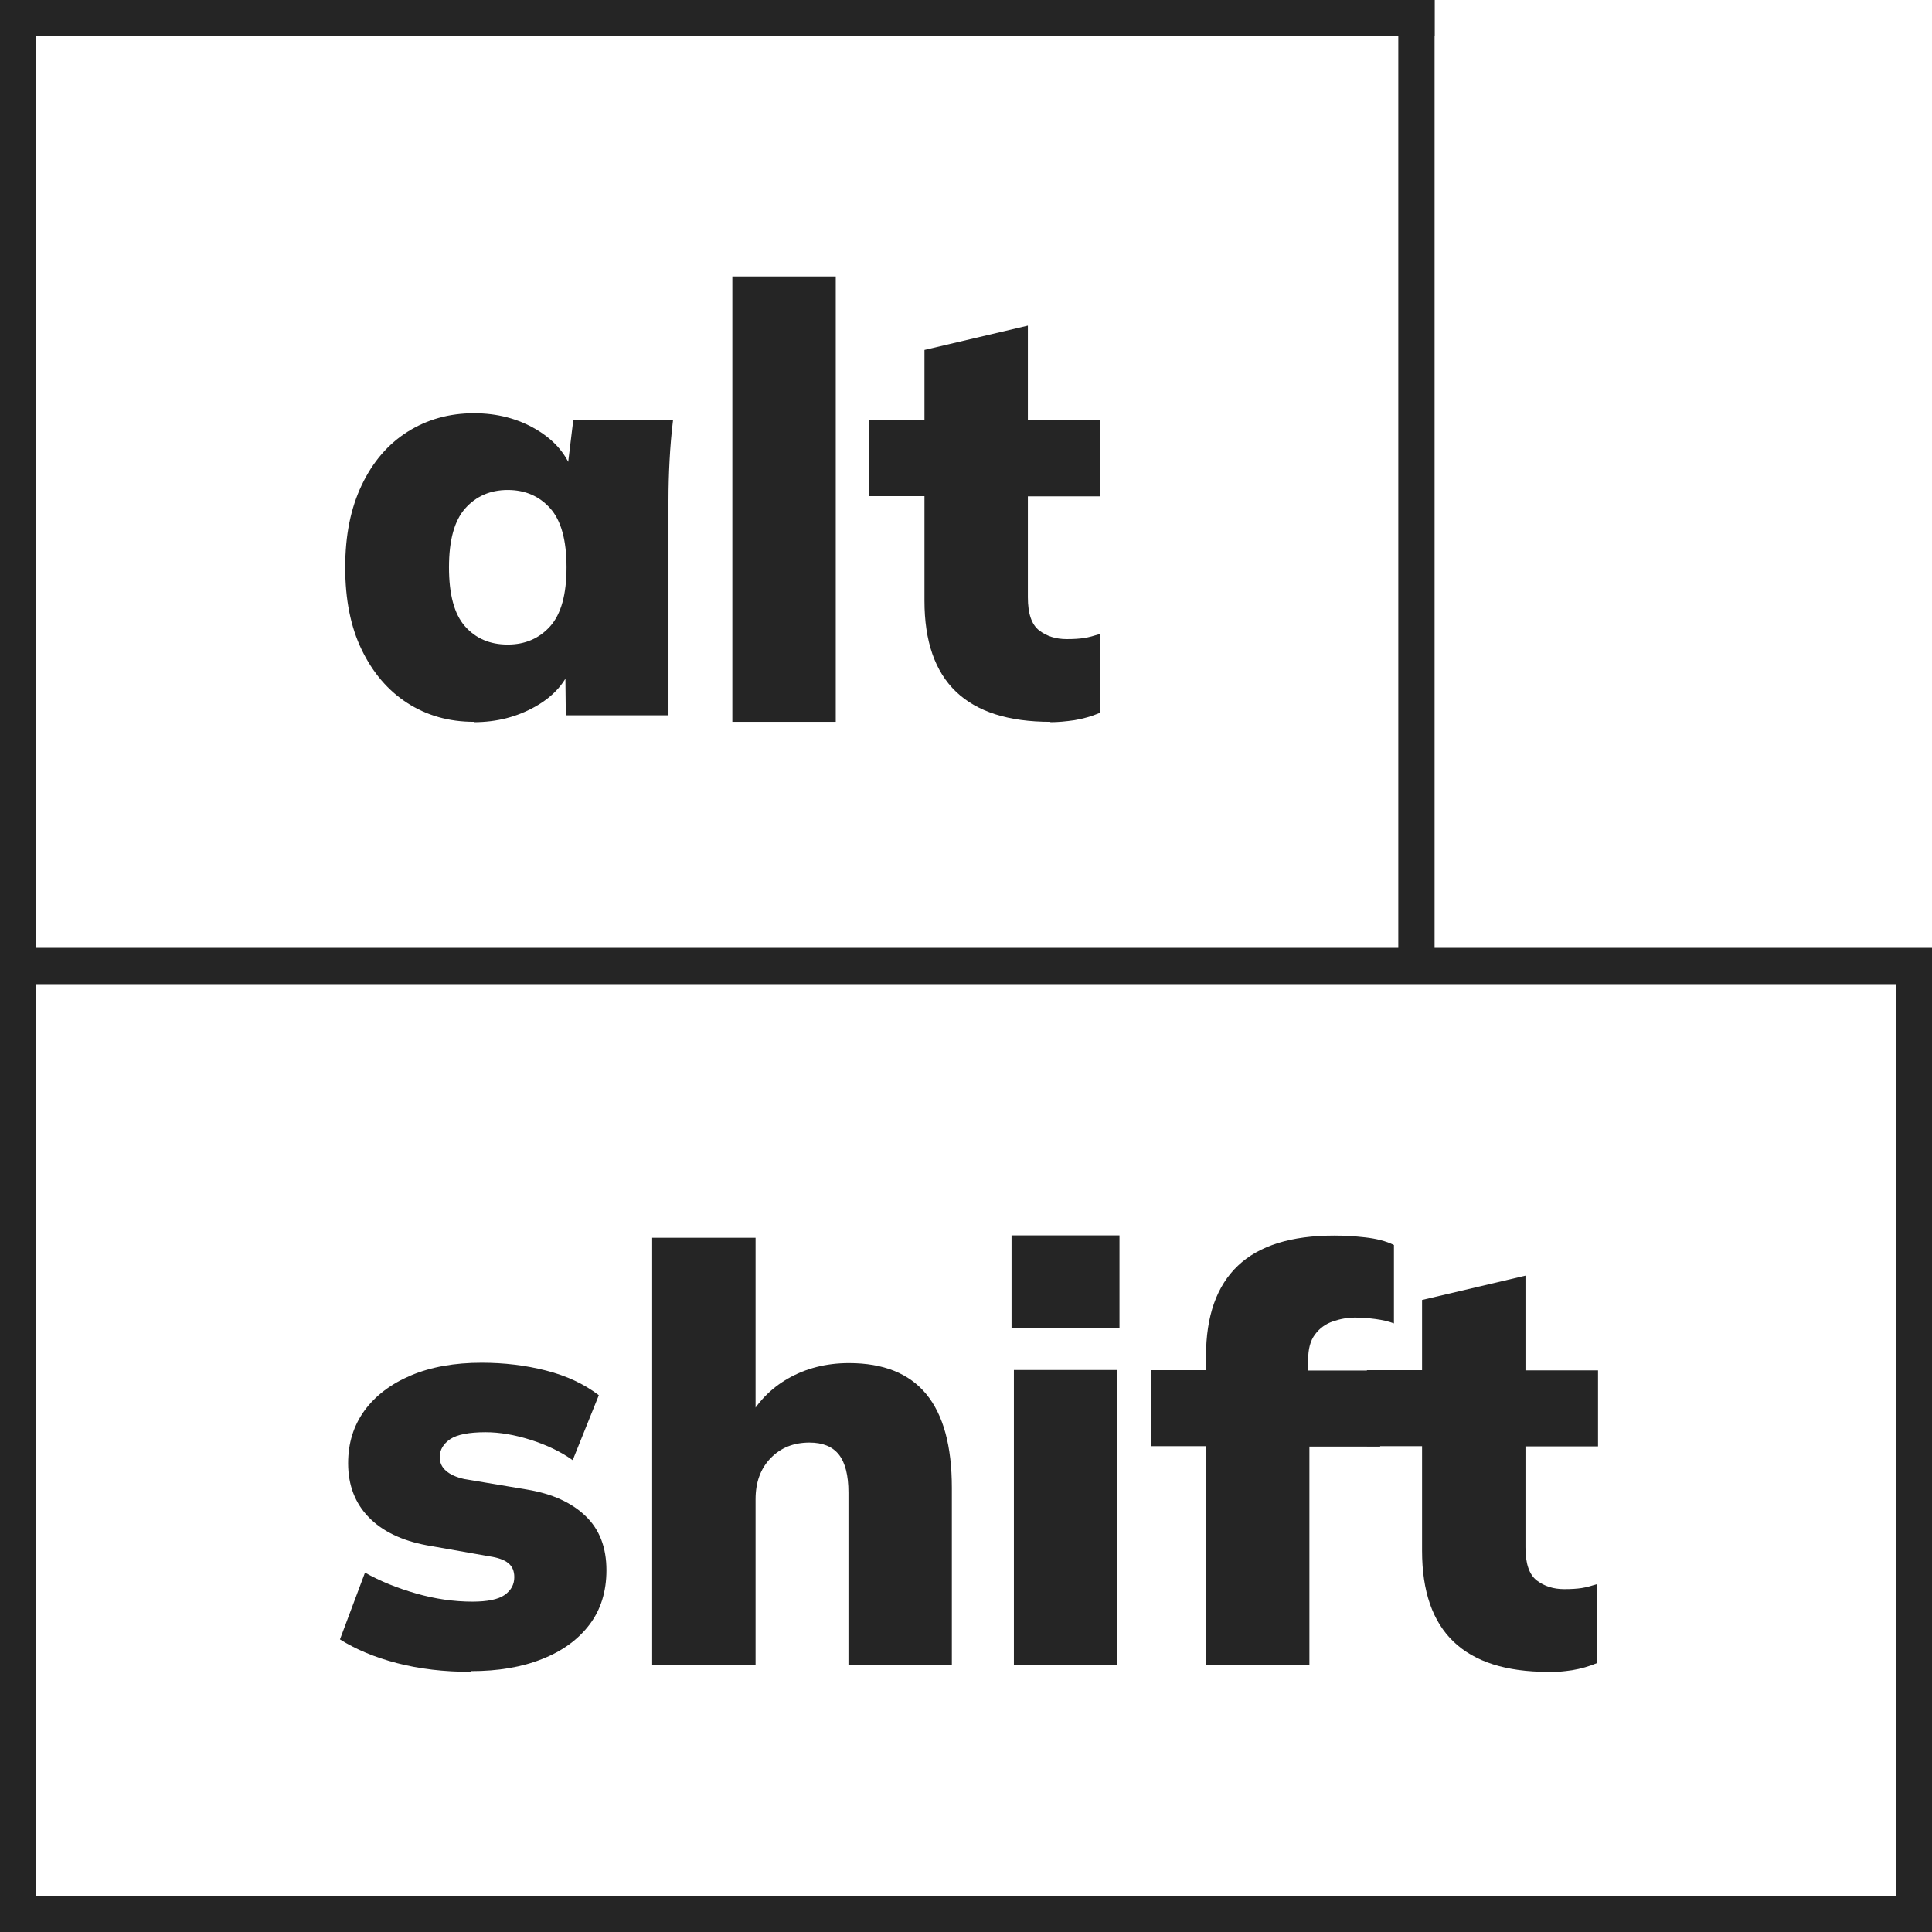
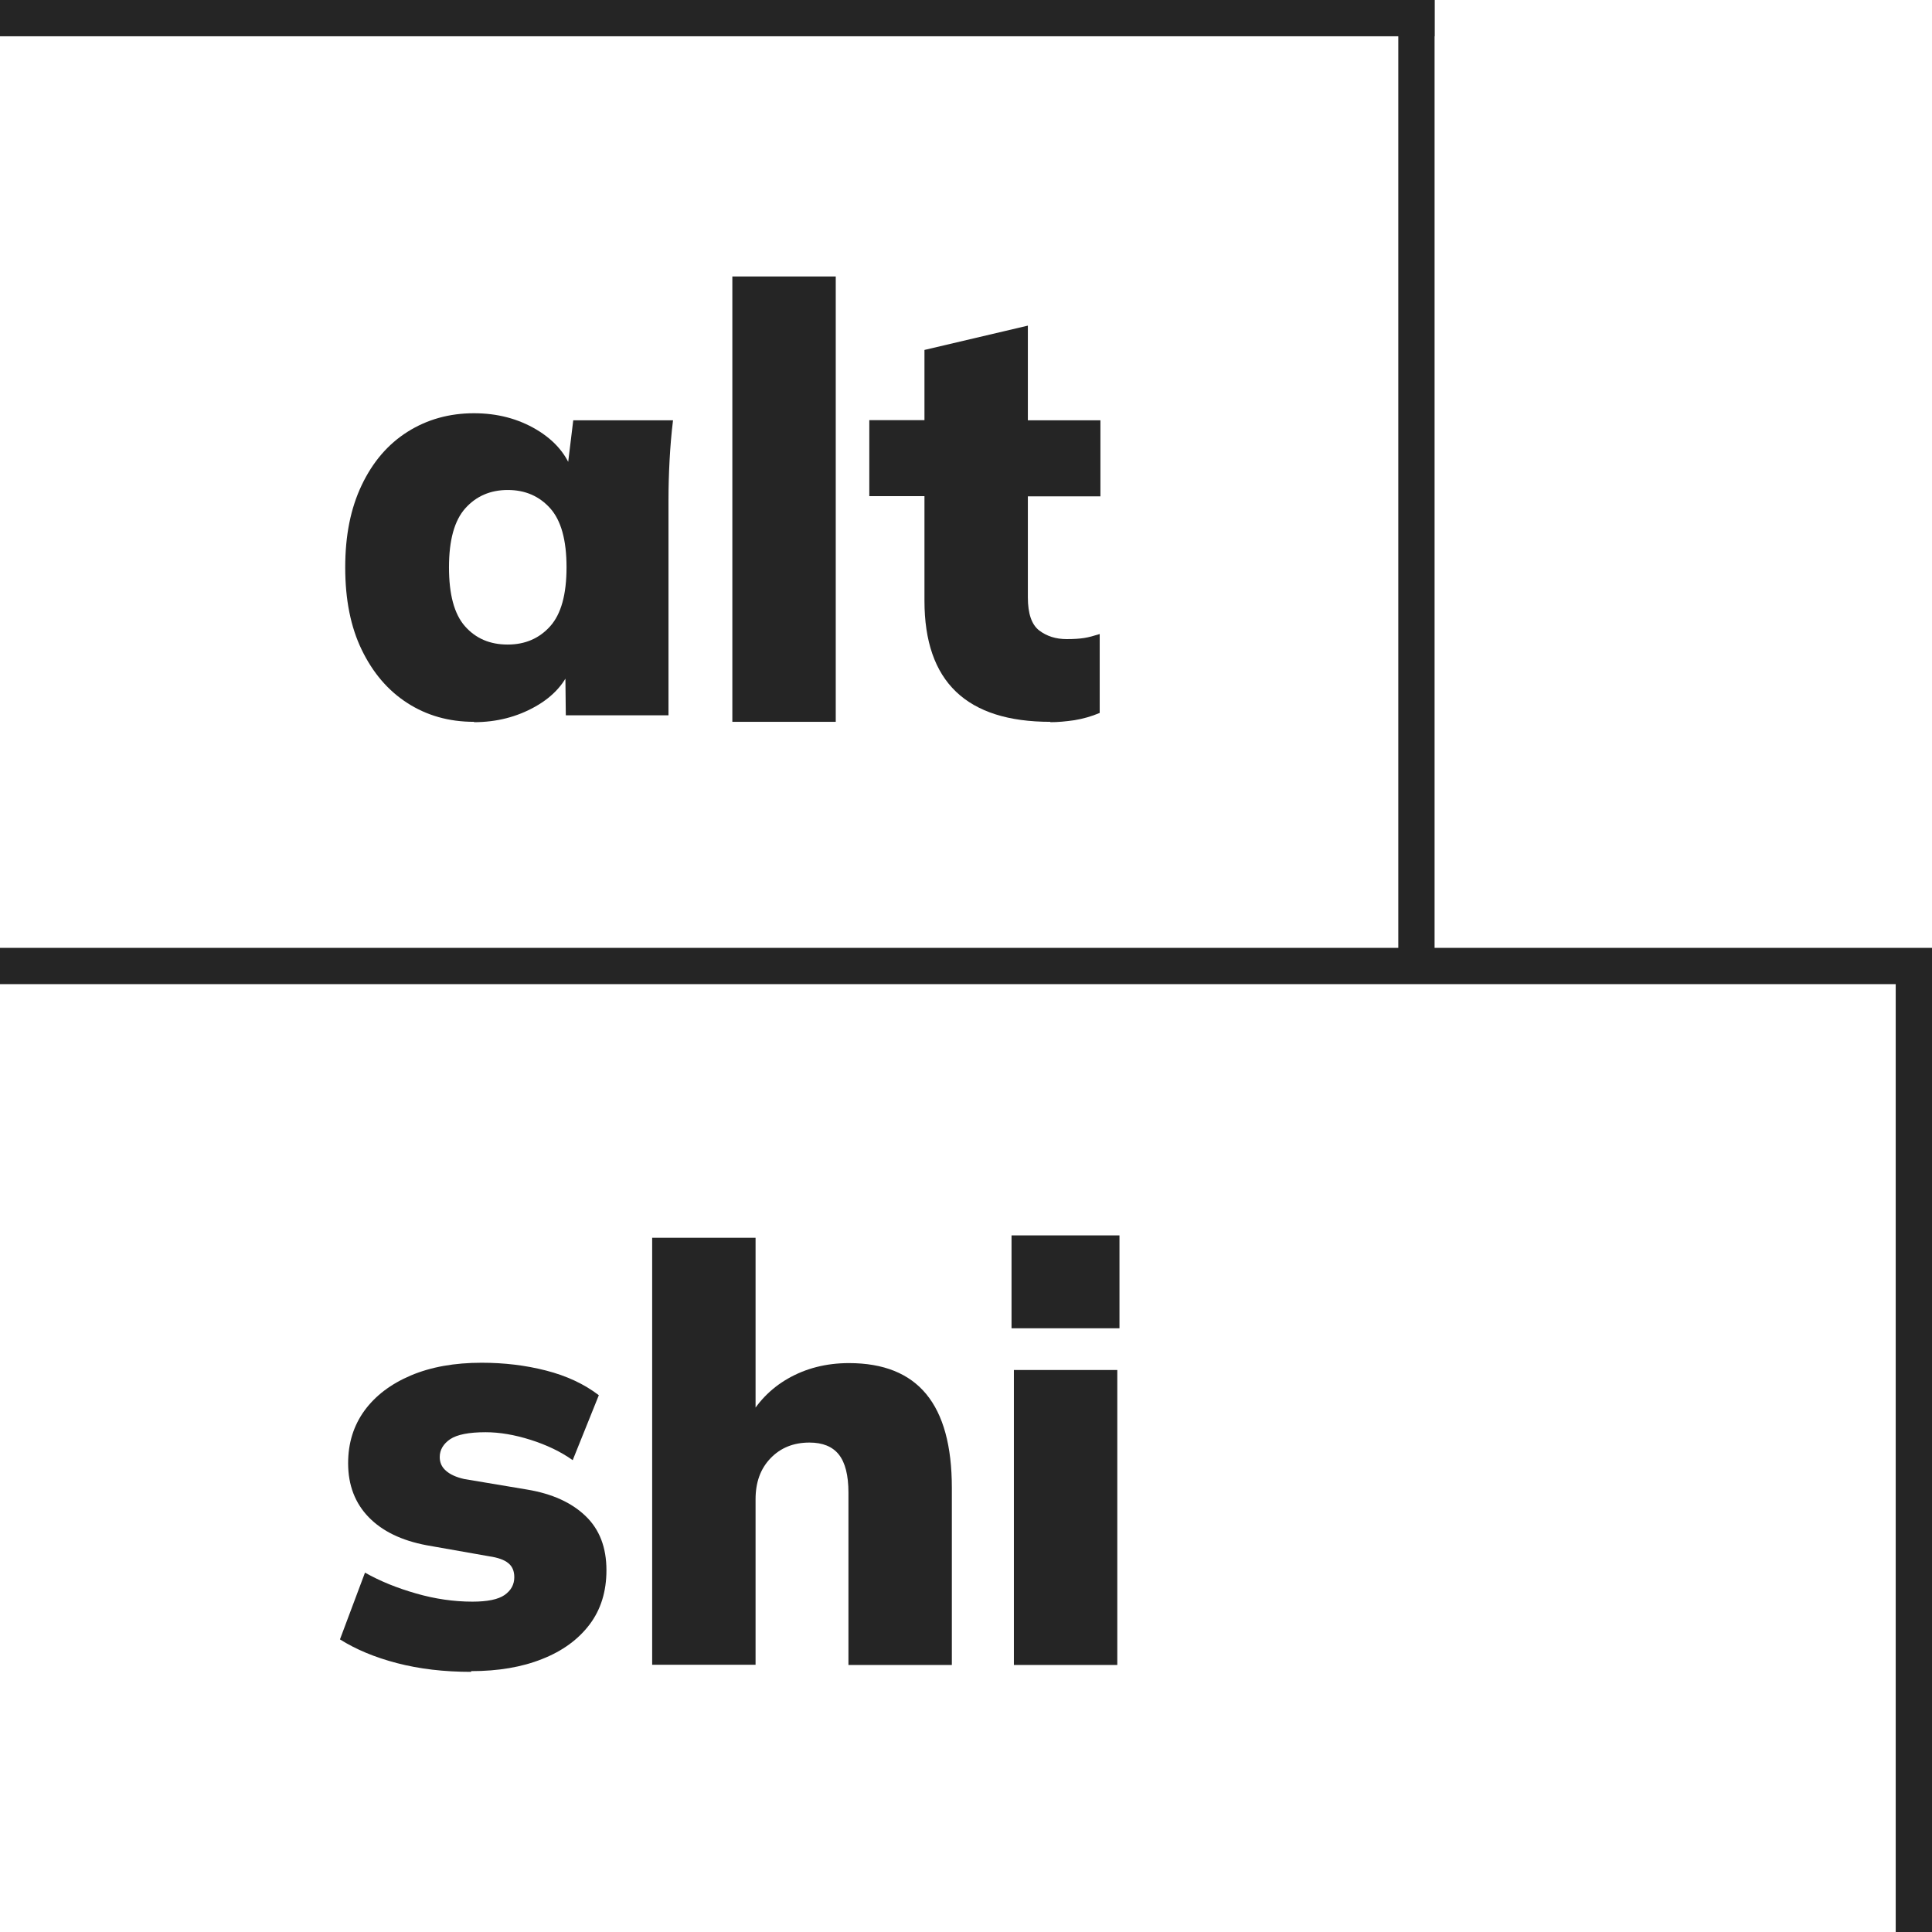
<svg xmlns="http://www.w3.org/2000/svg" viewBox="0 0 106.5 106.5">
  <style>
    * {
    fill: #252525;
    }
    @media (prefers-color-scheme: dark) {
    * { fill: #F8F8F8; }
    }
  </style>
  <g>
    <path d="m26.13,39.79c-1.39,0-2.61-.35-3.68-1.04-1.07-.69-1.9-1.67-2.51-2.93-.61-1.26-.91-2.77-.91-4.54s.3-3.26.91-4.54c.61-1.28,1.45-2.26,2.53-2.94,1.08-.68,2.3-1.02,3.66-1.02,1.28,0,2.43.3,3.44.9,1.01.6,1.68,1.39,2,2.37h-.32l.35-2.88h5.5c-.09.73-.15,1.46-.19,2.21-.04.75-.06,1.48-.06,2.21v11.84h-5.66l-.03-2.75h.35c-.32.94-.99,1.7-2,2.27s-2.14.86-3.38.86Zm1.86-4.26c.96,0,1.74-.34,2.34-1.01s.9-1.75.9-3.25-.3-2.58-.9-3.25-1.38-1.01-2.34-1.01-1.74.34-2.34,1.01c-.6.67-.9,1.75-.9,3.25s.29,2.58.88,3.25c.59.67,1.37,1.01,2.35,1.01Z" />
    <path d="m 40.37,39.79v-24.55h5.7v 24.55h -5.7Z" />
    <path d="m57.9,39.79c-2.3,0-4.04-.55-5.2-1.66-1.16-1.11-1.74-2.78-1.74-5.02v-5.76h-3.04v-4.19h3.04v-3.87l5.7-1.34v5.22h4v4.19h-4v5.57c0,.9.21,1.5.62,1.82.42.32.92.48,1.52.48.38,0,.7-.02.96-.06.26-.04.54-.12.86-.22v4.35c-.45.19-.91.32-1.39.4-.48.07-.92.11-1.33.11Z" />
  </g>
  <g>
    <path d="m25.97,92.16c-1.49,0-2.85-.16-4.08-.48-1.23-.32-2.28-.76-3.15-1.31l1.38-3.68c.83.47,1.77.85,2.82,1.15,1.04.3,2.08.45,3.1.45.83,0,1.42-.12,1.78-.37.35-.25.53-.57.53-.98,0-.34-.11-.6-.34-.78-.22-.18-.57-.3-1.04-.37l-3.46-.61c-1.37-.26-2.43-.77-3.18-1.54s-1.14-1.76-1.14-2.98c0-1.11.3-2.07.9-2.9.6-.82,1.45-1.47,2.56-1.94,1.11-.47,2.41-.7,3.9-.7,1.24,0,2.42.14,3.55.43,1.13.29,2.1.74,2.91,1.36l-1.44,3.58c-.66-.47-1.44-.84-2.32-1.12-.89-.28-1.71-.42-2.48-.42-.92,0-1.57.13-1.95.38-.38.26-.58.59-.58.99,0,.3.11.55.34.75.22.2.56.36,1.01.46l3.46.58c1.39.23,2.46.72,3.23,1.46.77.74,1.15,1.73,1.15,2.99,0,1.17-.31,2.17-.93,2.99-.62.82-1.49,1.46-2.61,1.9-1.12.45-2.43.67-3.92.67Z" />
    <path d="m35.95,91.78v-23.55h5.7v10.14h-.48c.53-1.02,1.29-1.82,2.27-2.38.98-.56,2.1-.85,3.36-.85,1.9,0,3.32.57,4.26,1.71.94,1.14,1.41,2.86,1.41,5.17v9.76h-5.7v-9.5c0-.96-.18-1.66-.53-2.1-.35-.44-.89-.66-1.62-.66-.88,0-1.59.29-2.14.86-.56.58-.83,1.33-.83,2.27v9.12h-5.7Z" />
    <path d="m55.76,73.22v-5.12h5.95v5.12h-5.95Zm.13,18.56v-16.26h5.7v16.26h-5.7Z" />
-     <path d="m66.48,91.78v-12.06h-3.04v-4.19h4.67l-1.63,1.47v-2.24c0-2.22.59-3.88,1.76-4.99,1.17-1.11,2.94-1.66,5.31-1.66.53,0,1.1.03,1.71.1s1.14.2,1.58.42v4.32c-.3-.11-.64-.19-1.02-.24s-.76-.08-1.12-.08c-.41,0-.81.07-1.22.21-.41.14-.74.38-.99.72-.26.34-.38.81-.38,1.41v1.44l-.77-.86h4.74v4.19h-3.9v12.06h-5.7Z" />
-     <path d="m85.33,92.16c-2.3,0-4.04-.55-5.2-1.66-1.16-1.11-1.74-2.78-1.74-5.02v-5.76h-3.04v-4.19h3.04v-3.87l5.7-1.34v5.22h4v4.19h-4v5.57c0,.9.21,1.5.62,1.82.42.32.92.48,1.52.48.38,0,.7-.02.96-.06.26-.04.54-.12.86-.22v4.35c-.45.19-.91.32-1.39.4-.48.07-.92.11-1.33.11Z" />
  </g>
-   <rect width="2" height="106.5" />
  <rect width="79.08" height="2" />
-   <rect y="104.5" width="106.5" height="2" />
  <rect x="104.5" y="53.25" width="2" height="53.25" />
  <rect y="52.25" width="106.5" height="2" />
  <rect x="77.08" width="2" height="53.25" />
</svg>